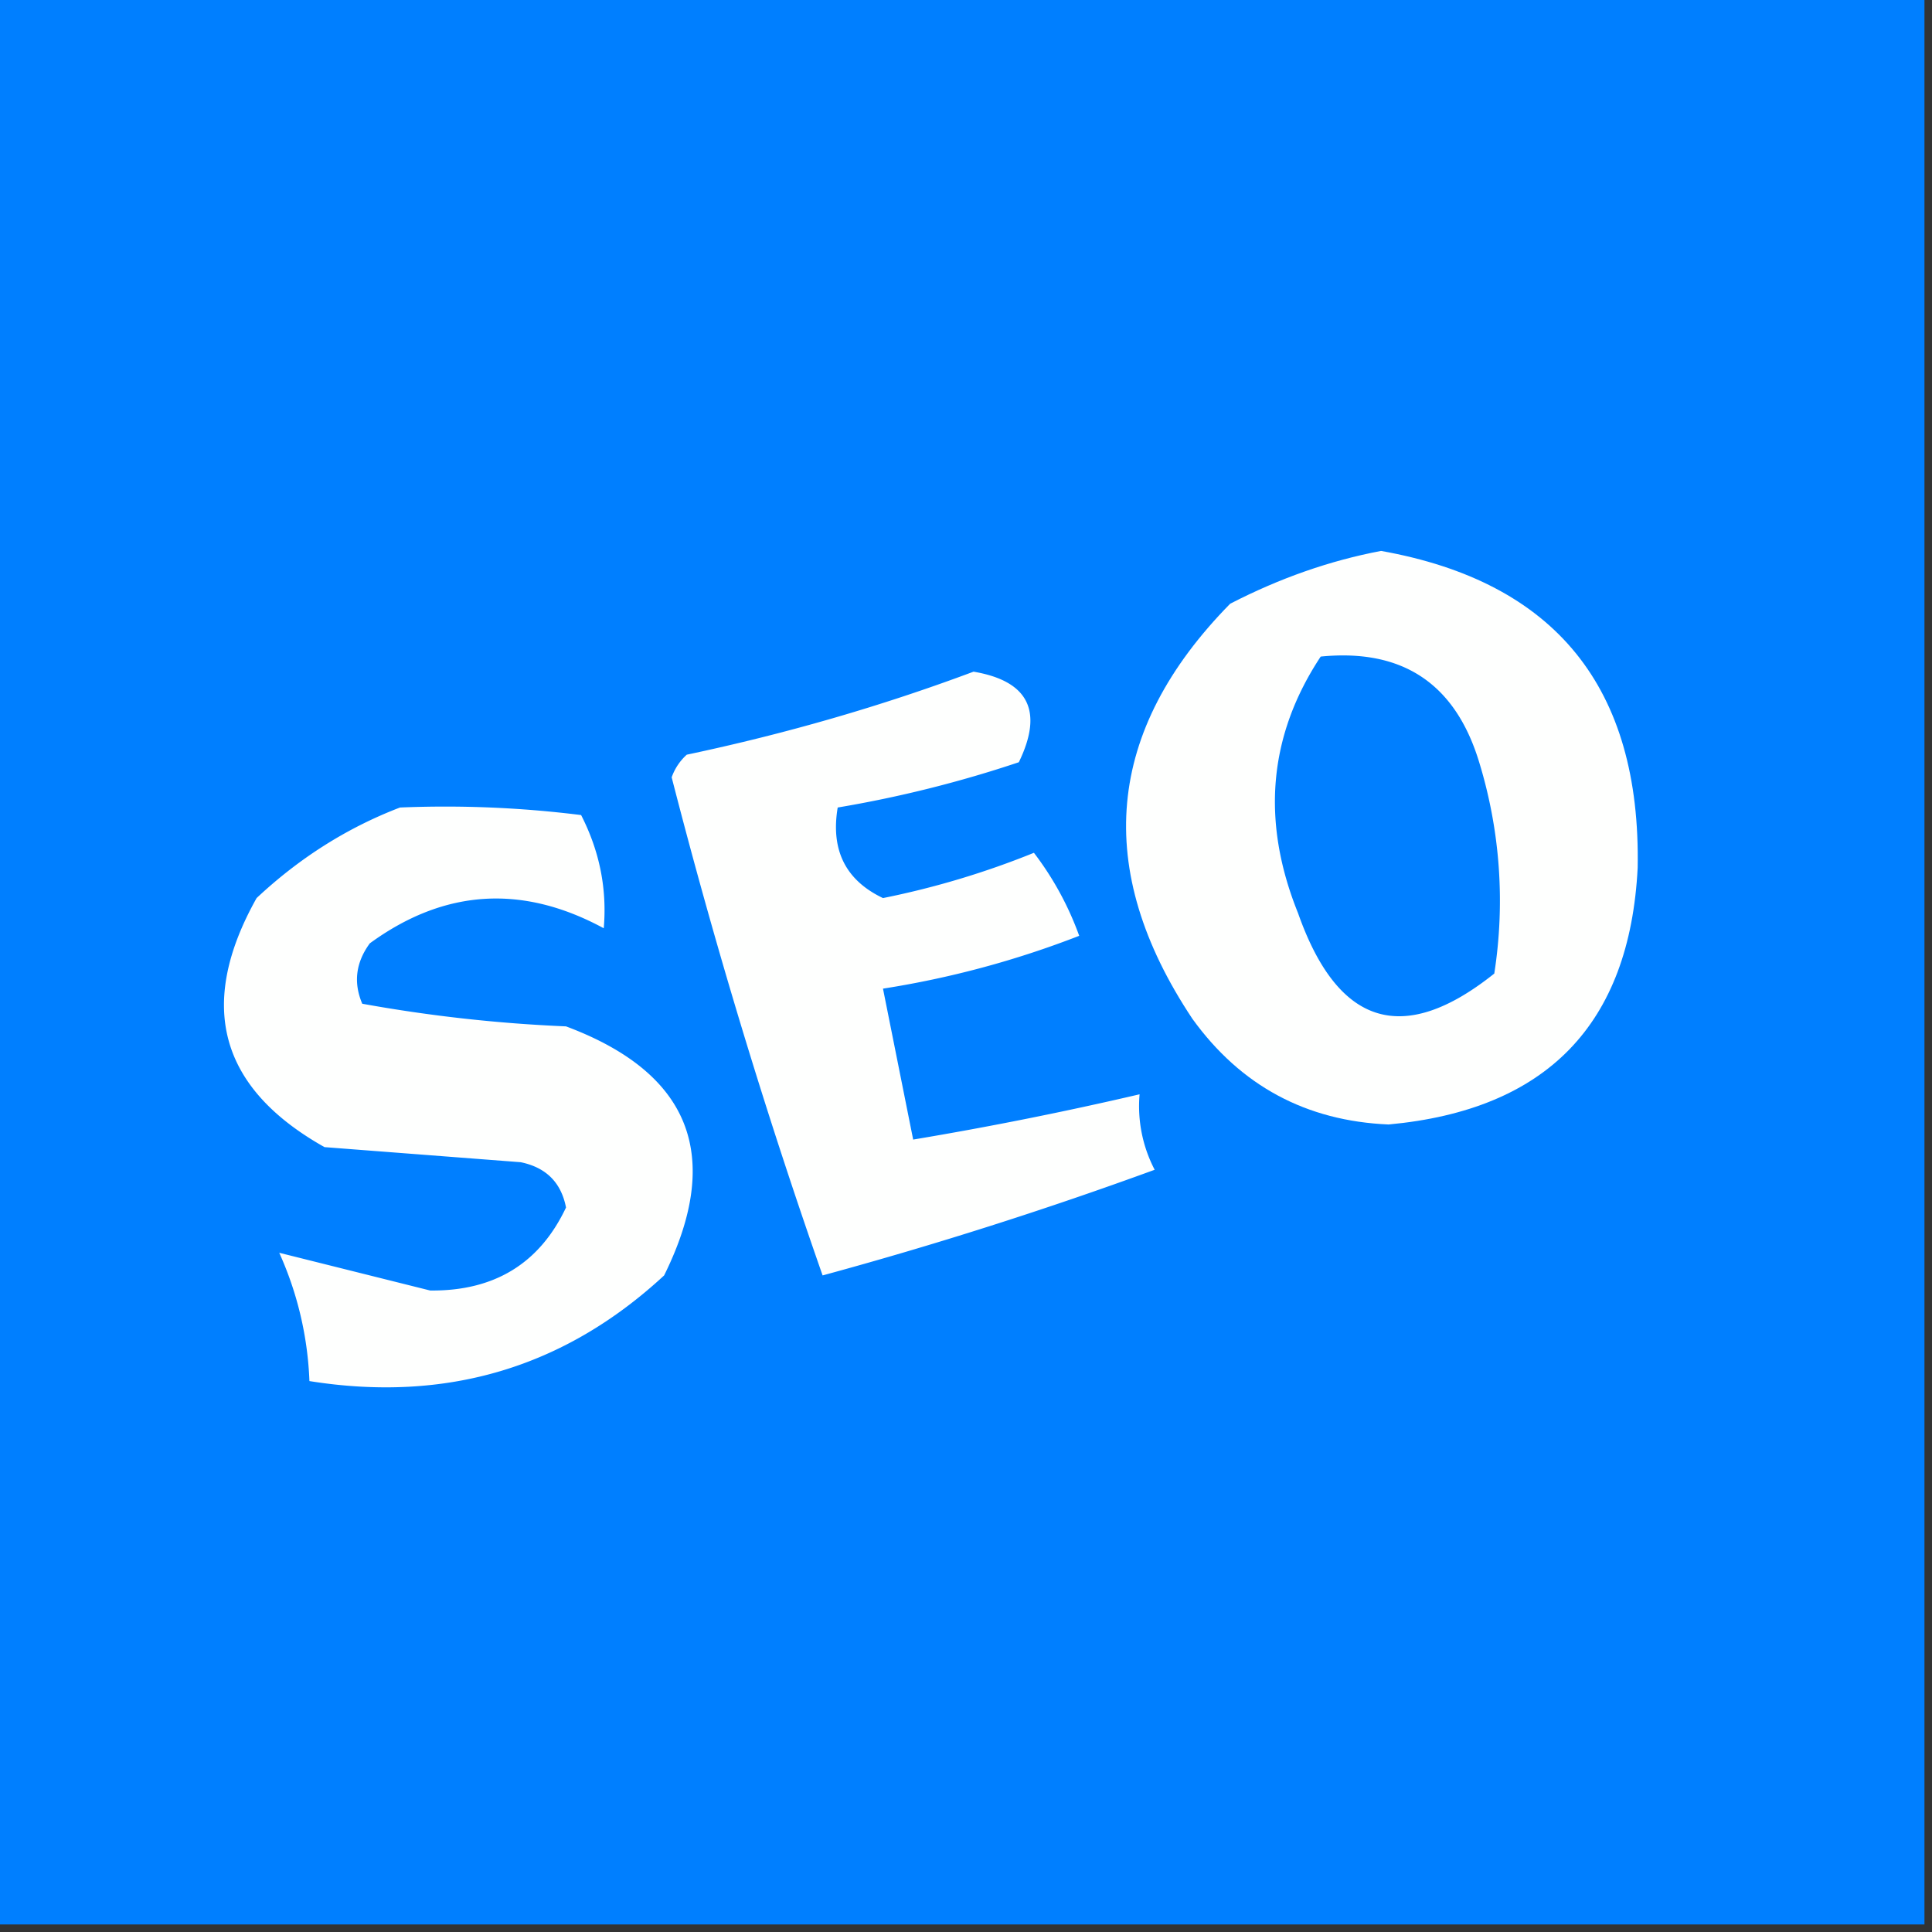
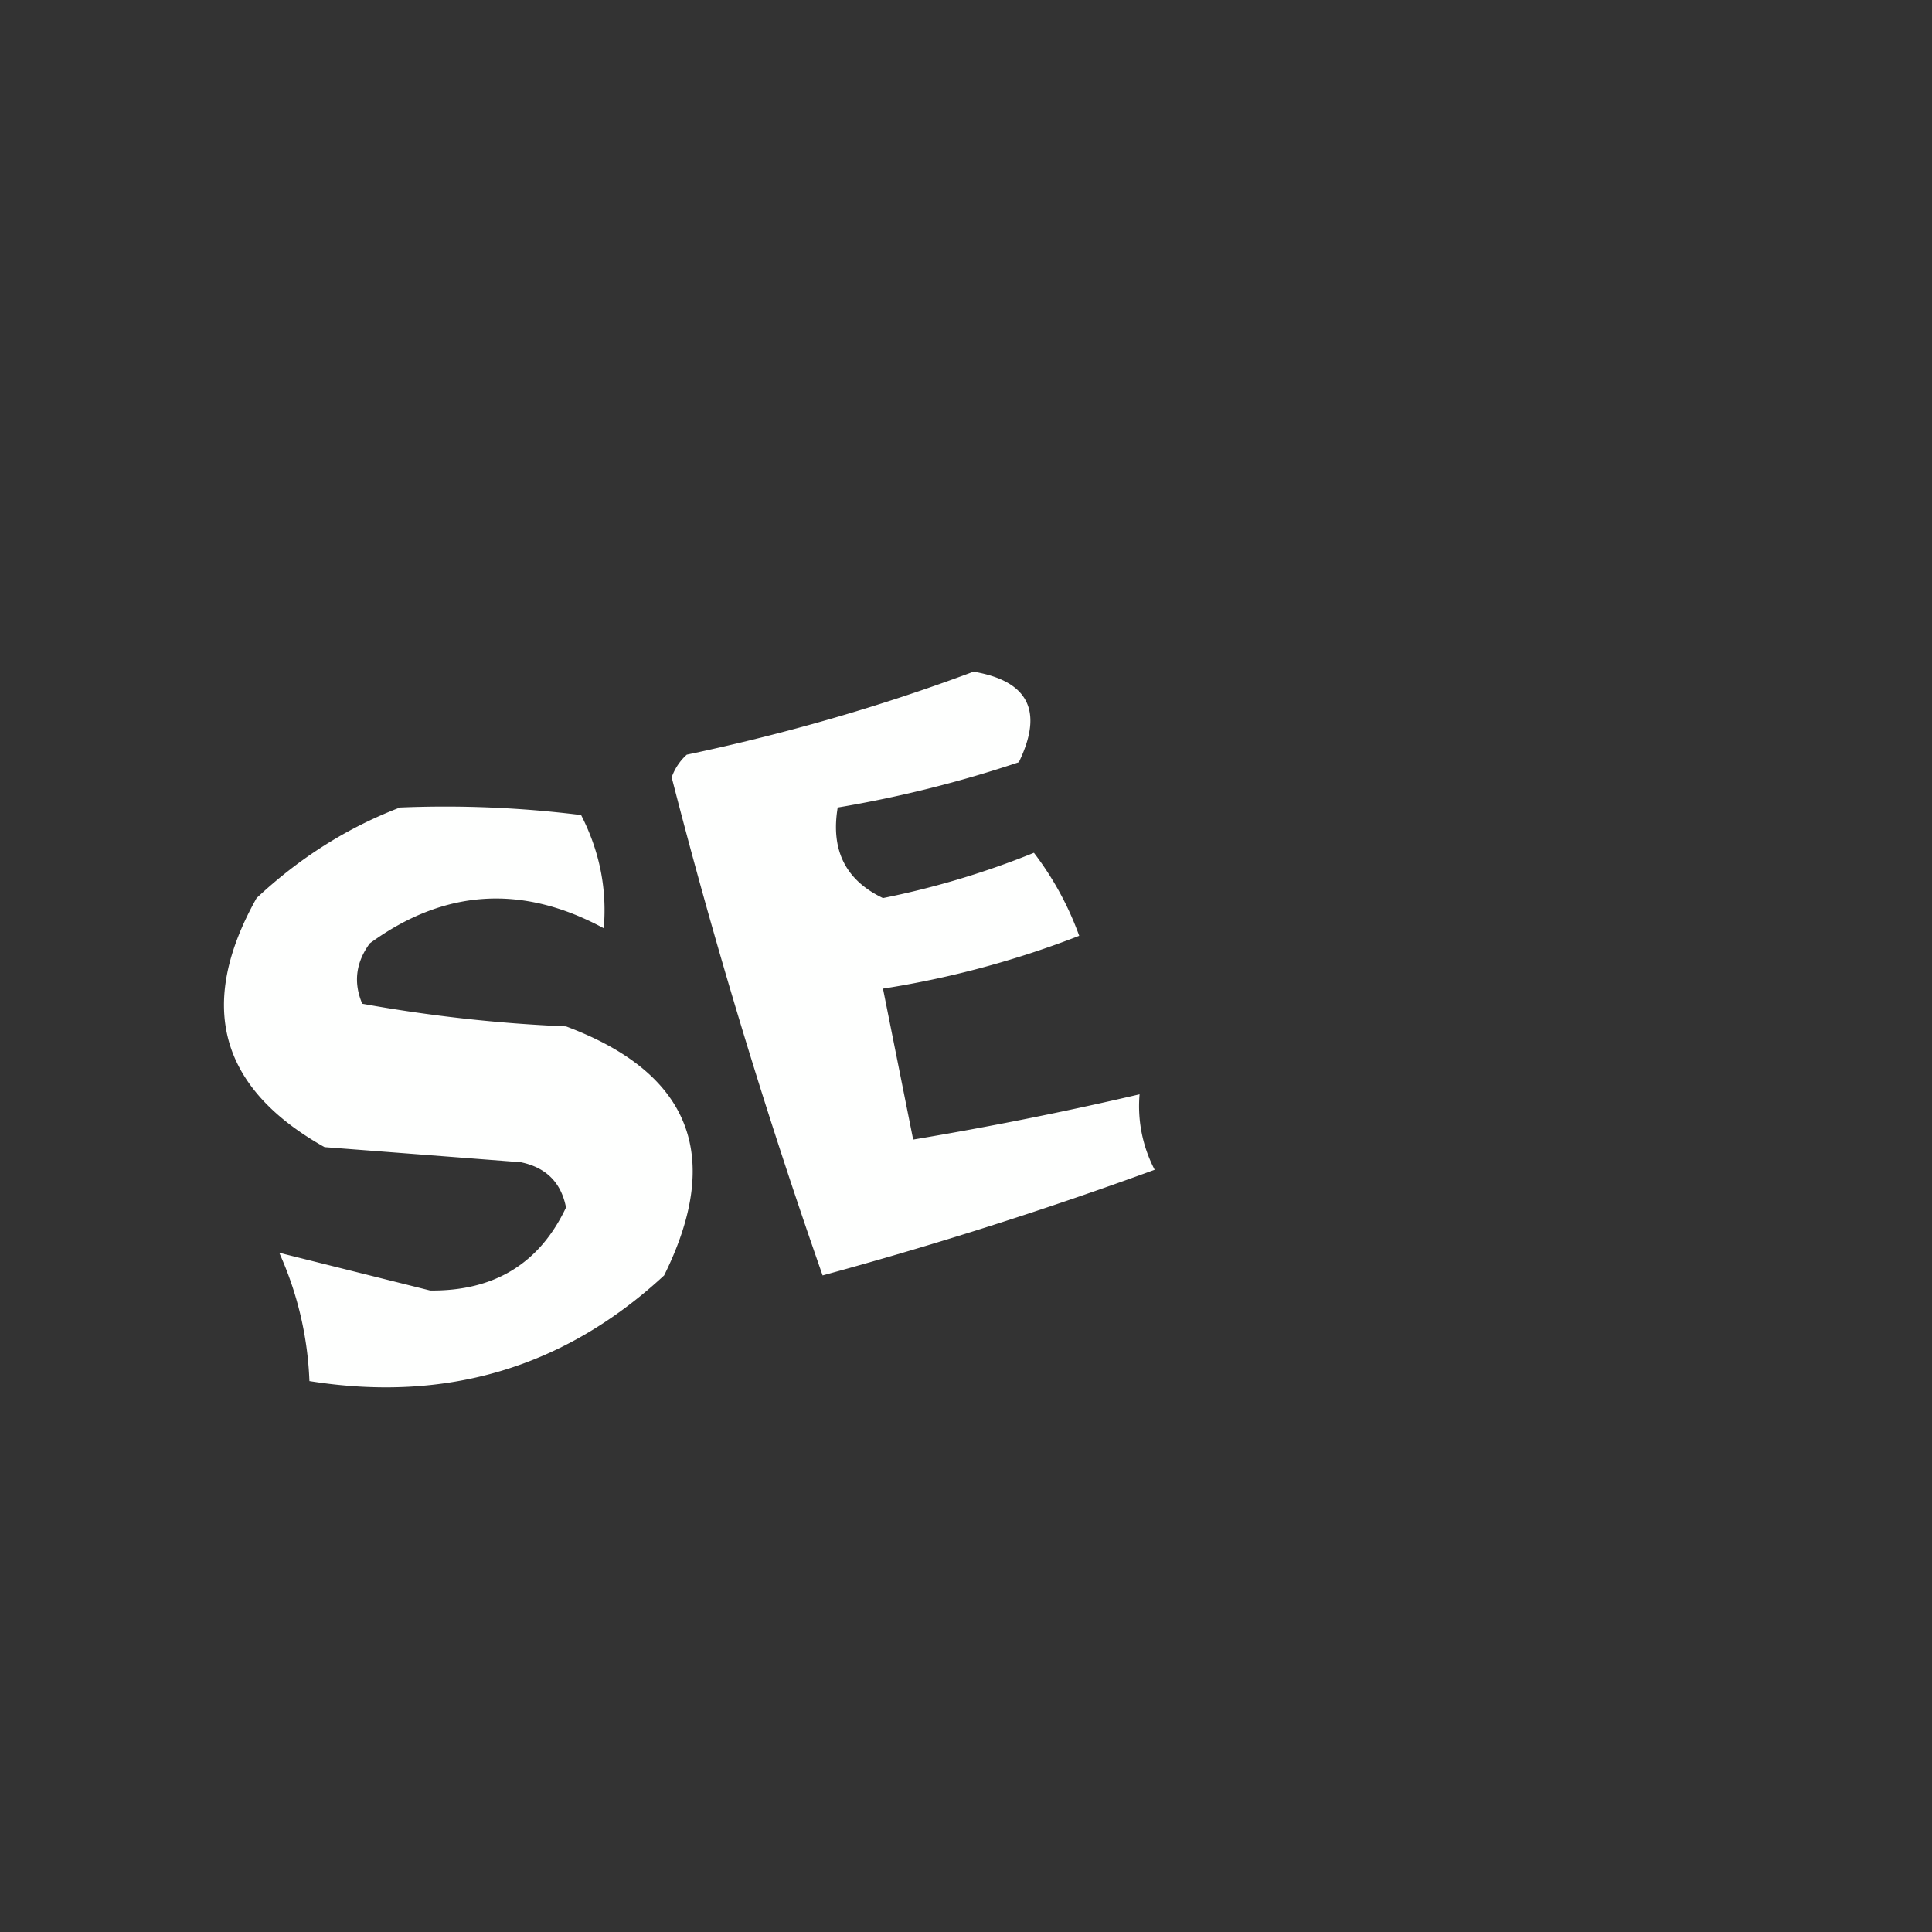
<svg xmlns="http://www.w3.org/2000/svg" width="128" height="128" style="shape-rendering:geometricPrecision;text-rendering:geometricPrecision;image-rendering:optimizeQuality;fill-rule:evenodd;clip-rule:evenodd">
  <rect width="100%" height="100%" fill="#333333" stroke="none" />
-   <path style="opacity:1" fill="#007fff" d="M-.5-.5h128v128H-.5V-.5z" />
-   <path style="opacity:1" fill="#fefffe" d="M91.5 36.5c11.553 2.058 17.22 9.058 17 21-.531 10.366-6.031 16.032-16.5 17-5.466-.233-9.8-2.566-13-7-6.6-9.92-5.766-19.087 2.5-27.5 3.276-1.692 6.61-2.859 10-3.5z" />
-   <path style="opacity:1" fill="#007fff" d="M87.5 43.5c5.42-.54 8.92 1.793 10.5 7a31.315 31.315 0 0 1 1 14c-6.03 4.816-10.364 3.483-13-4-2.46-6.098-1.96-11.765 1.5-17z" />
  <path style="opacity:1" fill="#fefffe" d="M64.5 44.5c3.643.619 4.643 2.619 3 6a78.972 78.972 0 0 1-12 3c-.475 2.823.525 4.823 3 6 3.43-.69 6.764-1.69 10-3a20.477 20.477 0 0 1 3 5.5 62.464 62.464 0 0 1-13 3.5l2 10a241.047 241.047 0 0 0 15-3 9.106 9.106 0 0 0 1 5 272.448 272.448 0 0 1-22 7 403.699 403.699 0 0 1-10-33 3.646 3.646 0 0 1 1-1.5c6.587-1.392 12.92-3.225 19-5.5zM26.5 53.5a72.444 72.444 0 0 1 12 .5c1.224 2.39 1.724 4.89 1.5 7.5-5.405-2.927-10.572-2.594-15.5 1-.928 1.268-1.095 2.601-.5 4A99.15 99.15 0 0 0 37.5 68c8.252 3.086 10.418 8.586 6.5 16.5-6.601 6.113-14.435 8.446-23.5 7a22.686 22.686 0 0 0-2-8.5l10 2.5c4.248.044 7.248-1.79 9-5.5-.32-1.653-1.32-2.653-3-3l-13-1c-6.97-3.919-8.47-9.419-4.5-16.5 2.843-2.663 6.01-4.663 9.5-6z" />
</svg>